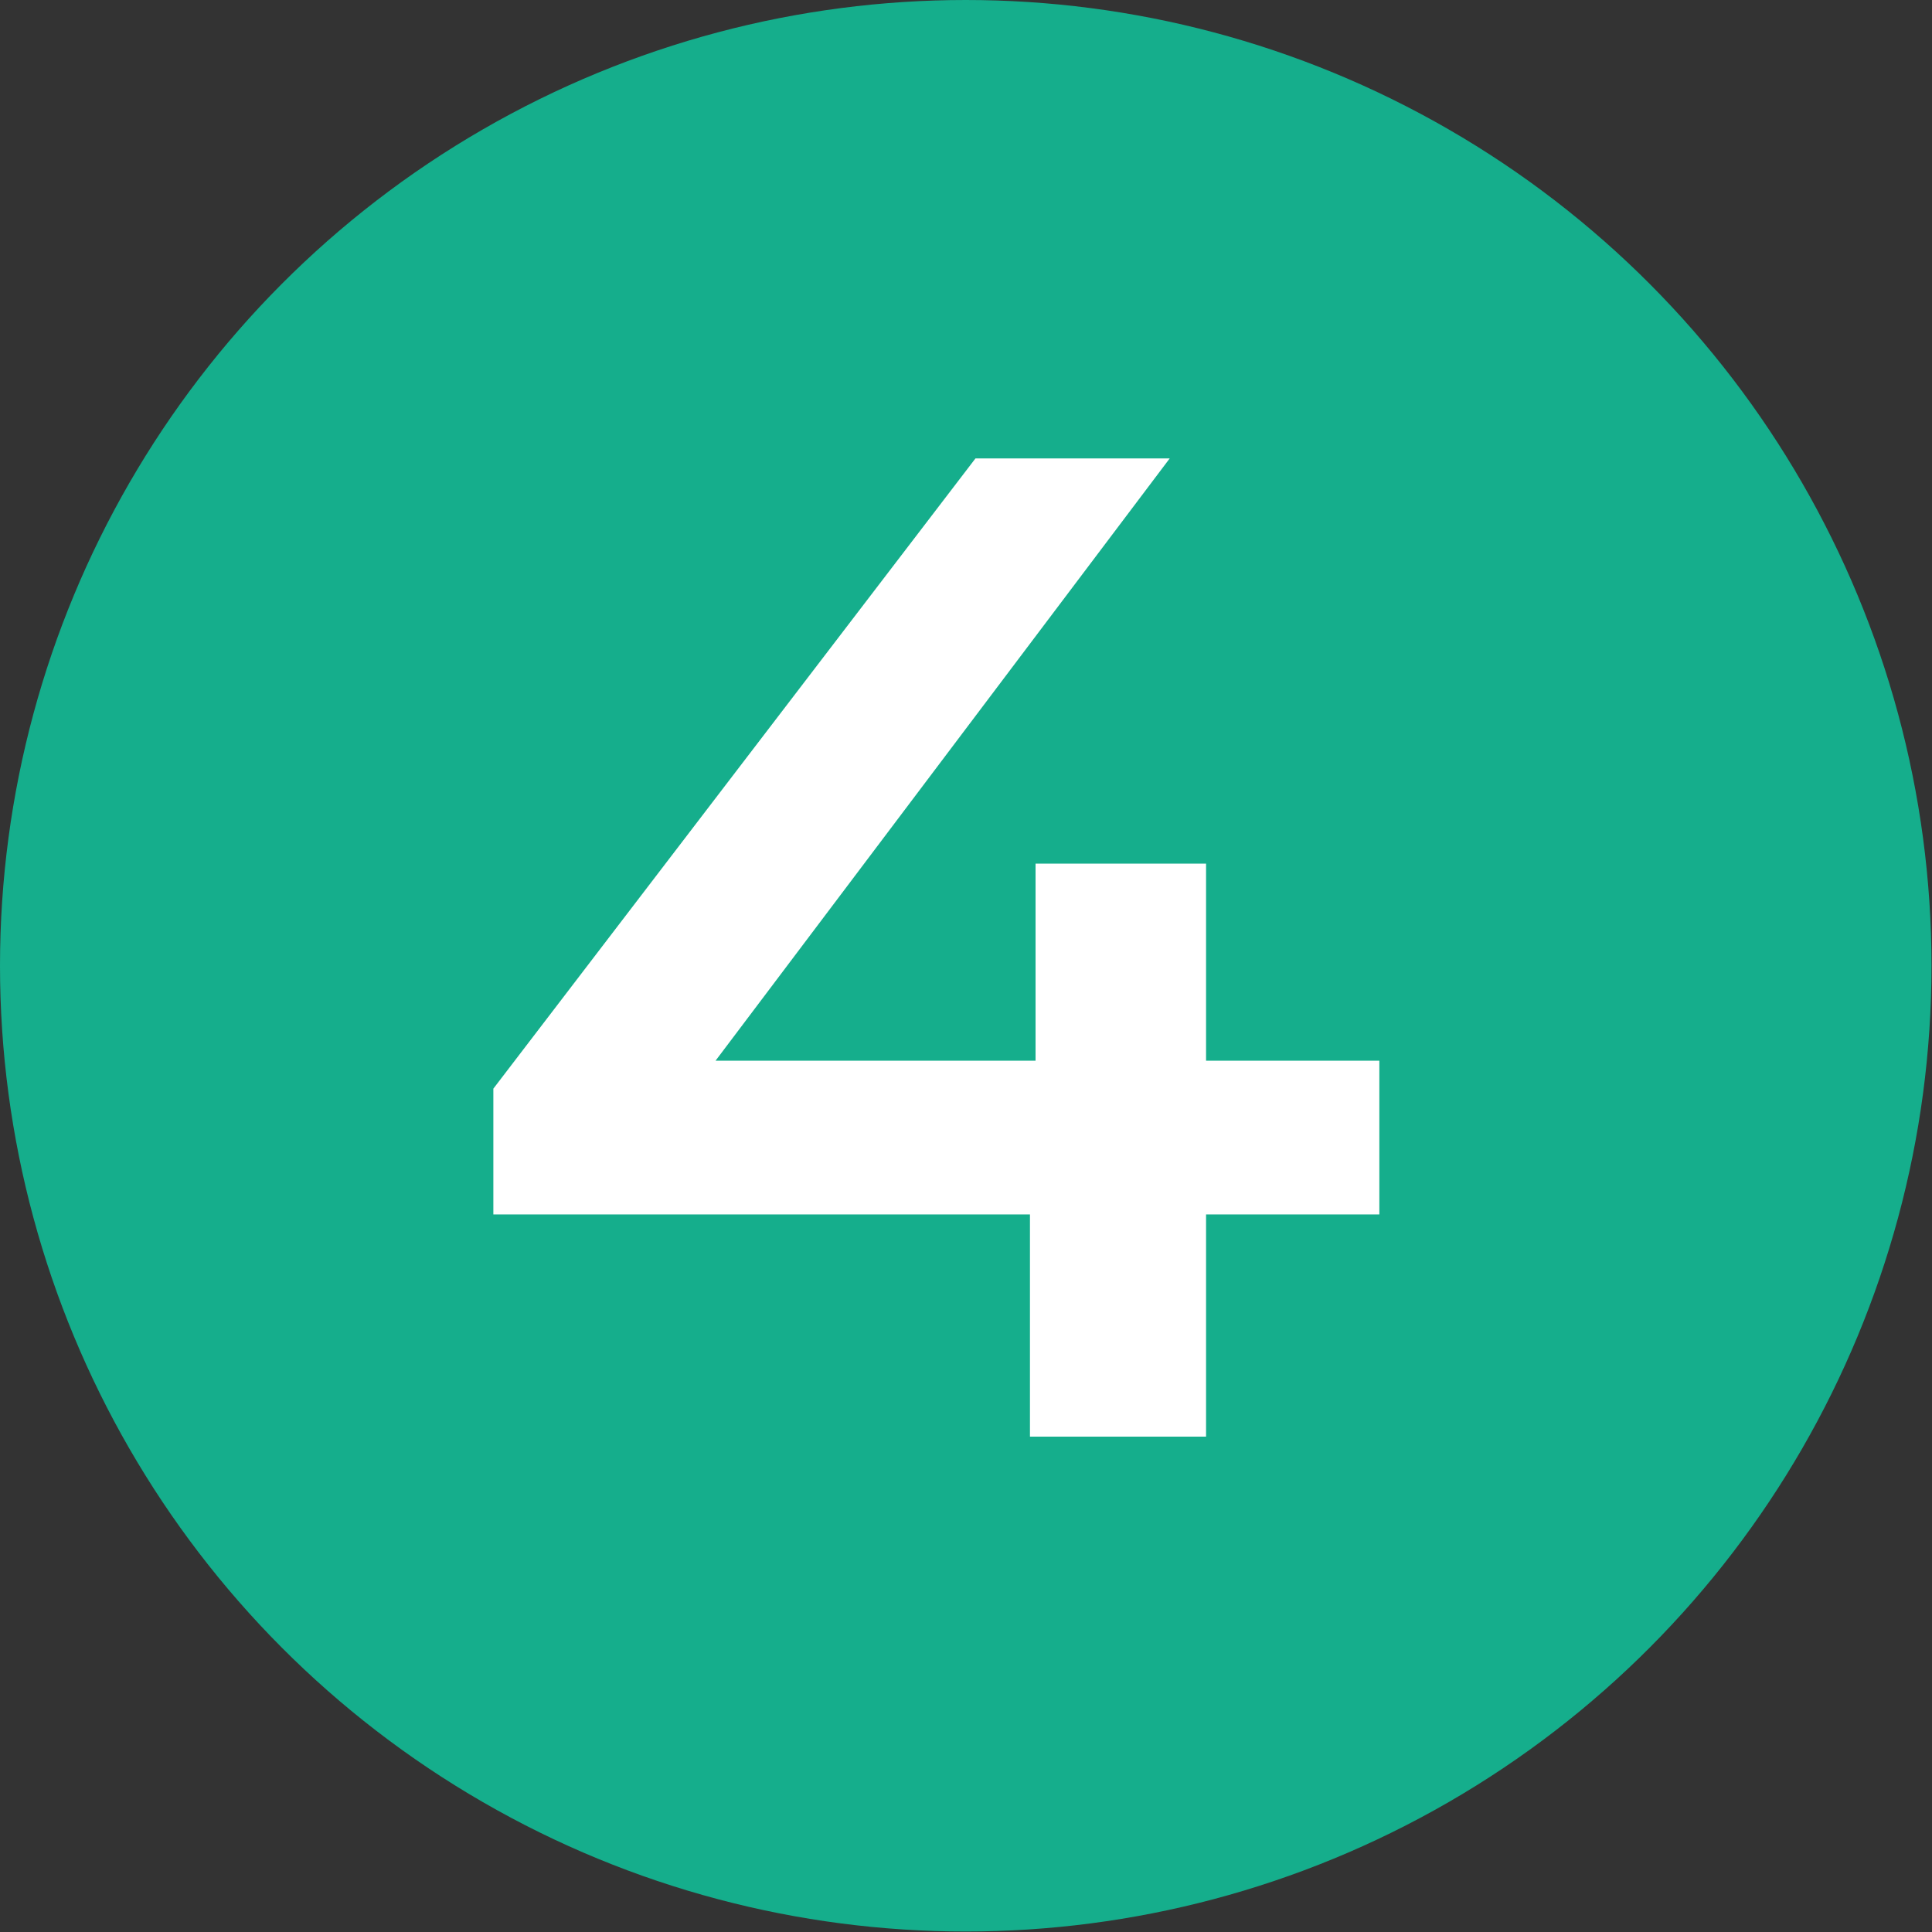
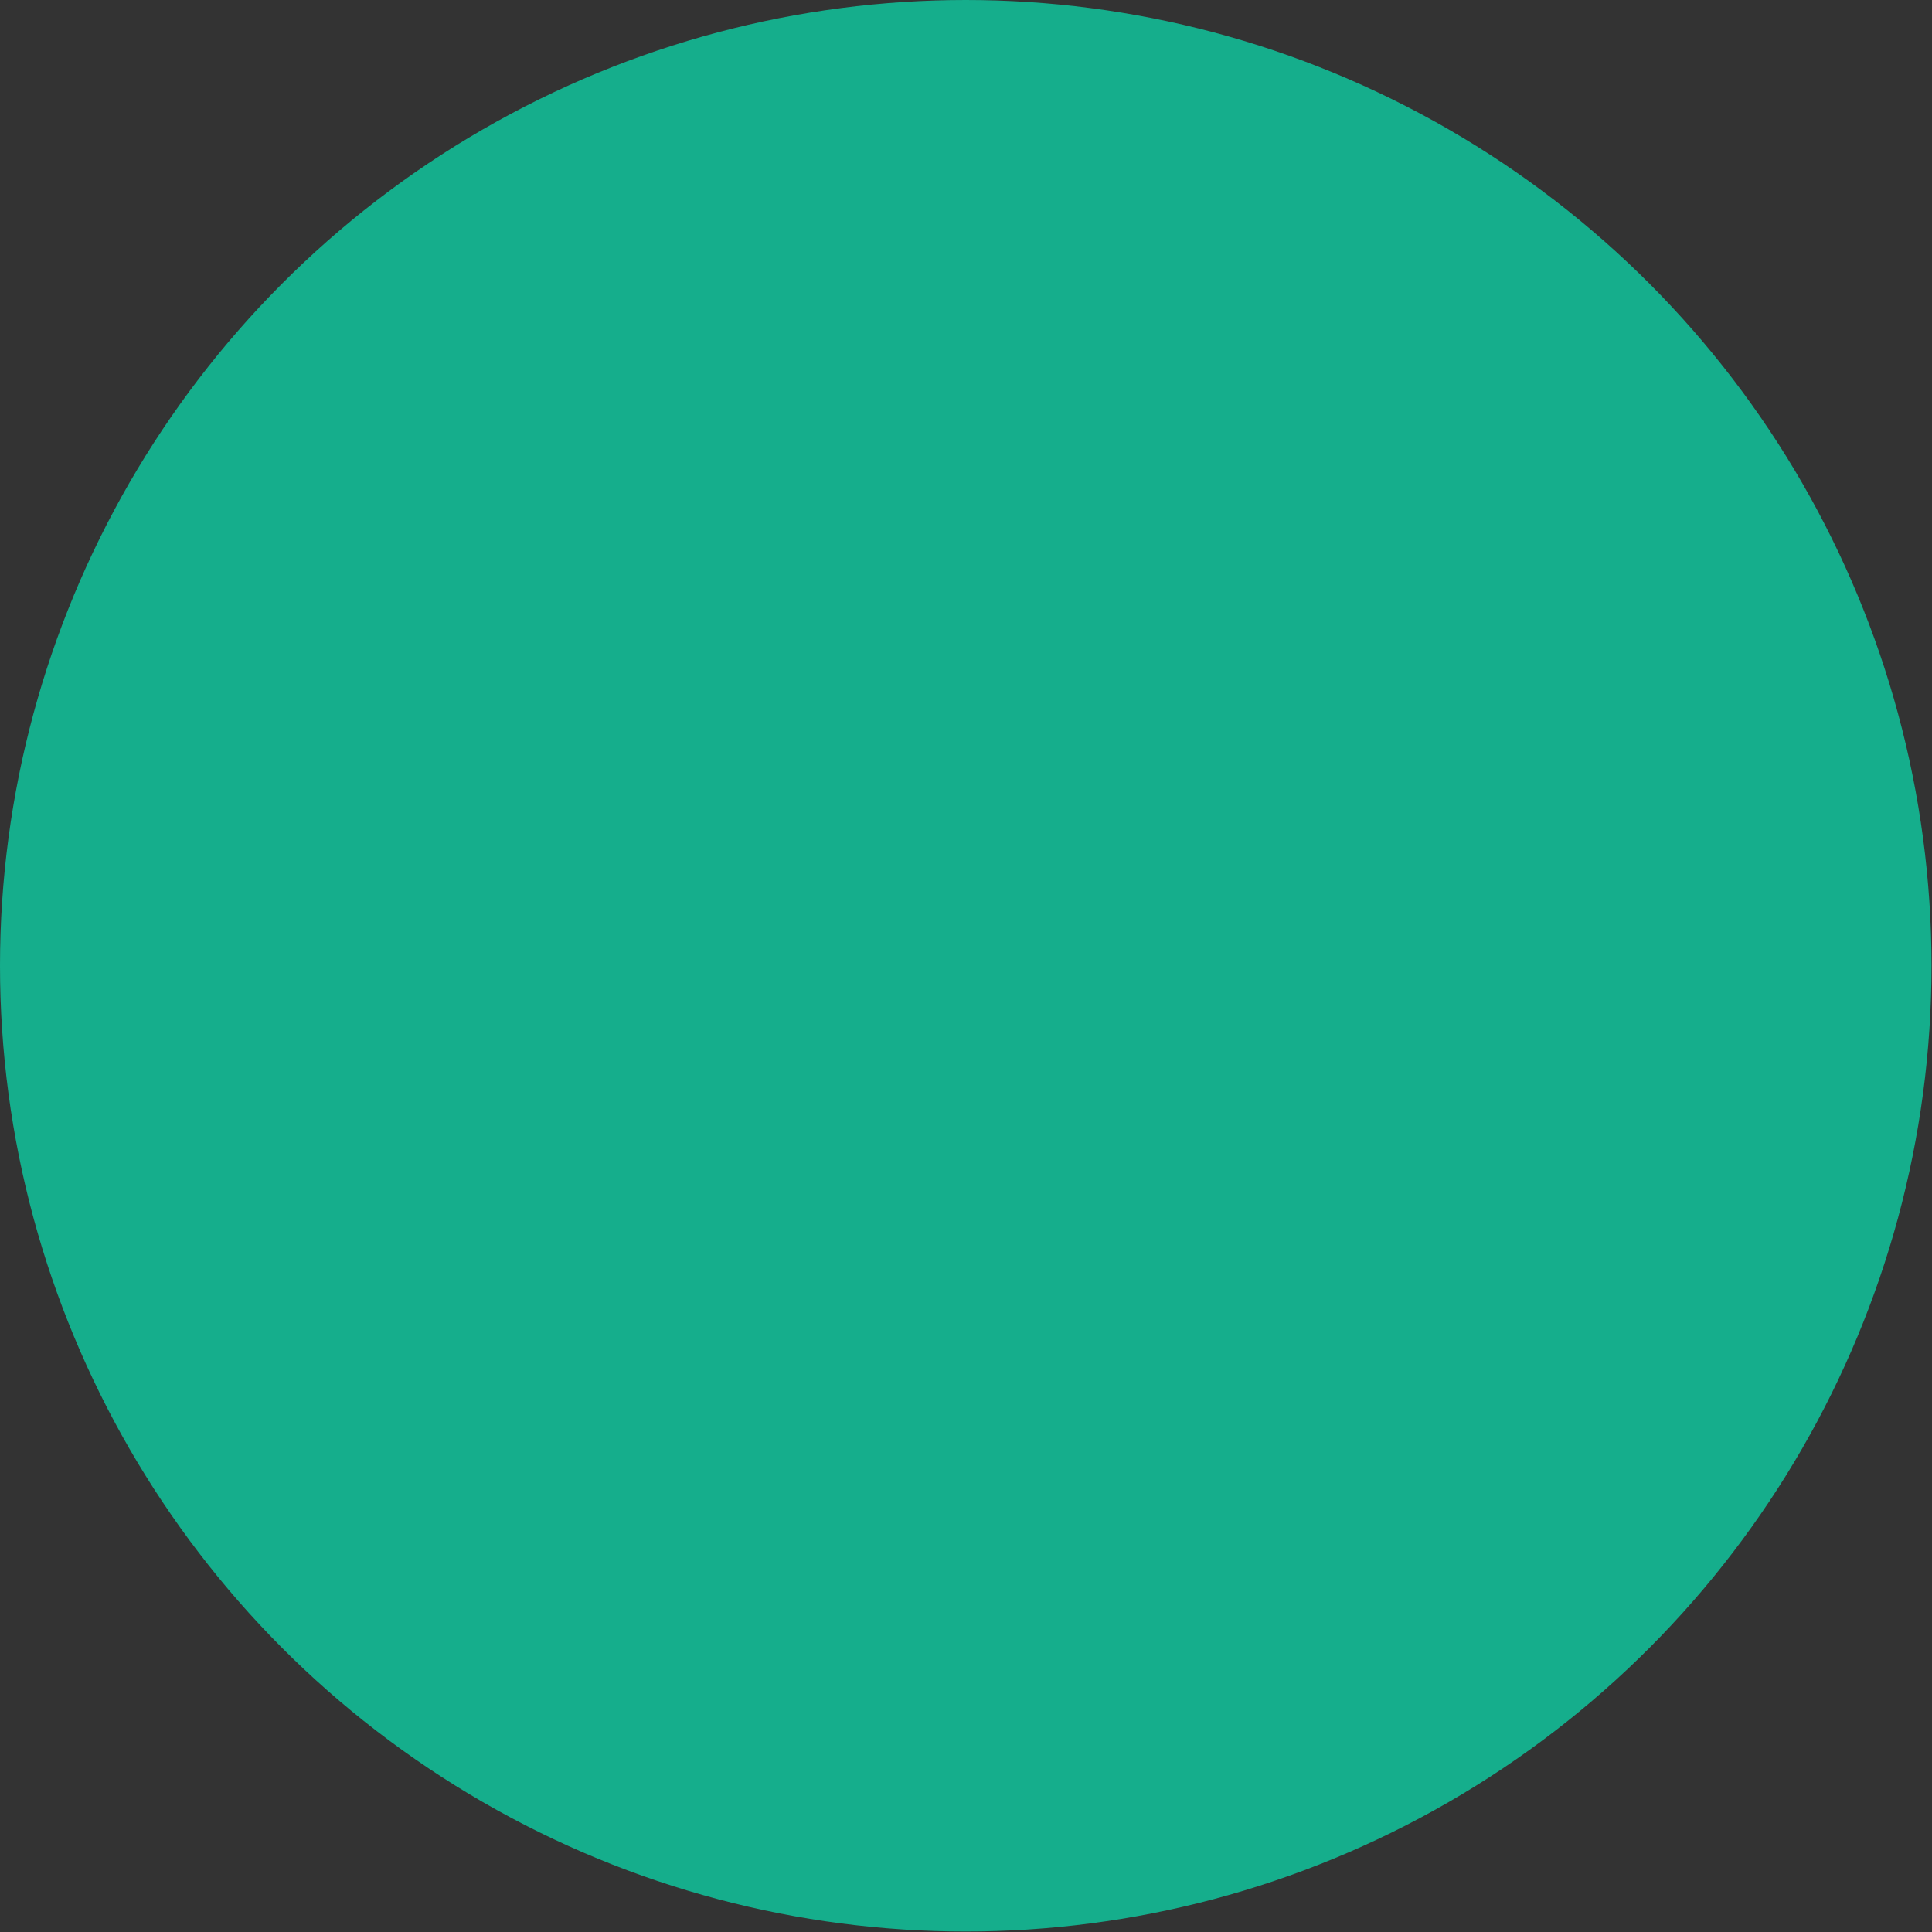
<svg xmlns="http://www.w3.org/2000/svg" width="39" height="39" viewBox="0 0 39 39" fill="none">
  <rect x="0" y="0" width="39" height="39" fill="#333333" stroke="none" />
  <circle cx="19.495" cy="19.495" r="19.495" fill="#15AE8C" />
-   <path d="M27.844 24.515H24.346V29H20.791V24.515H9.959V21.976L19.691 9.254H23.612L14.444 21.412H20.904V17.434H24.346V21.412H27.844V24.515Z" fill="white" />
</svg>